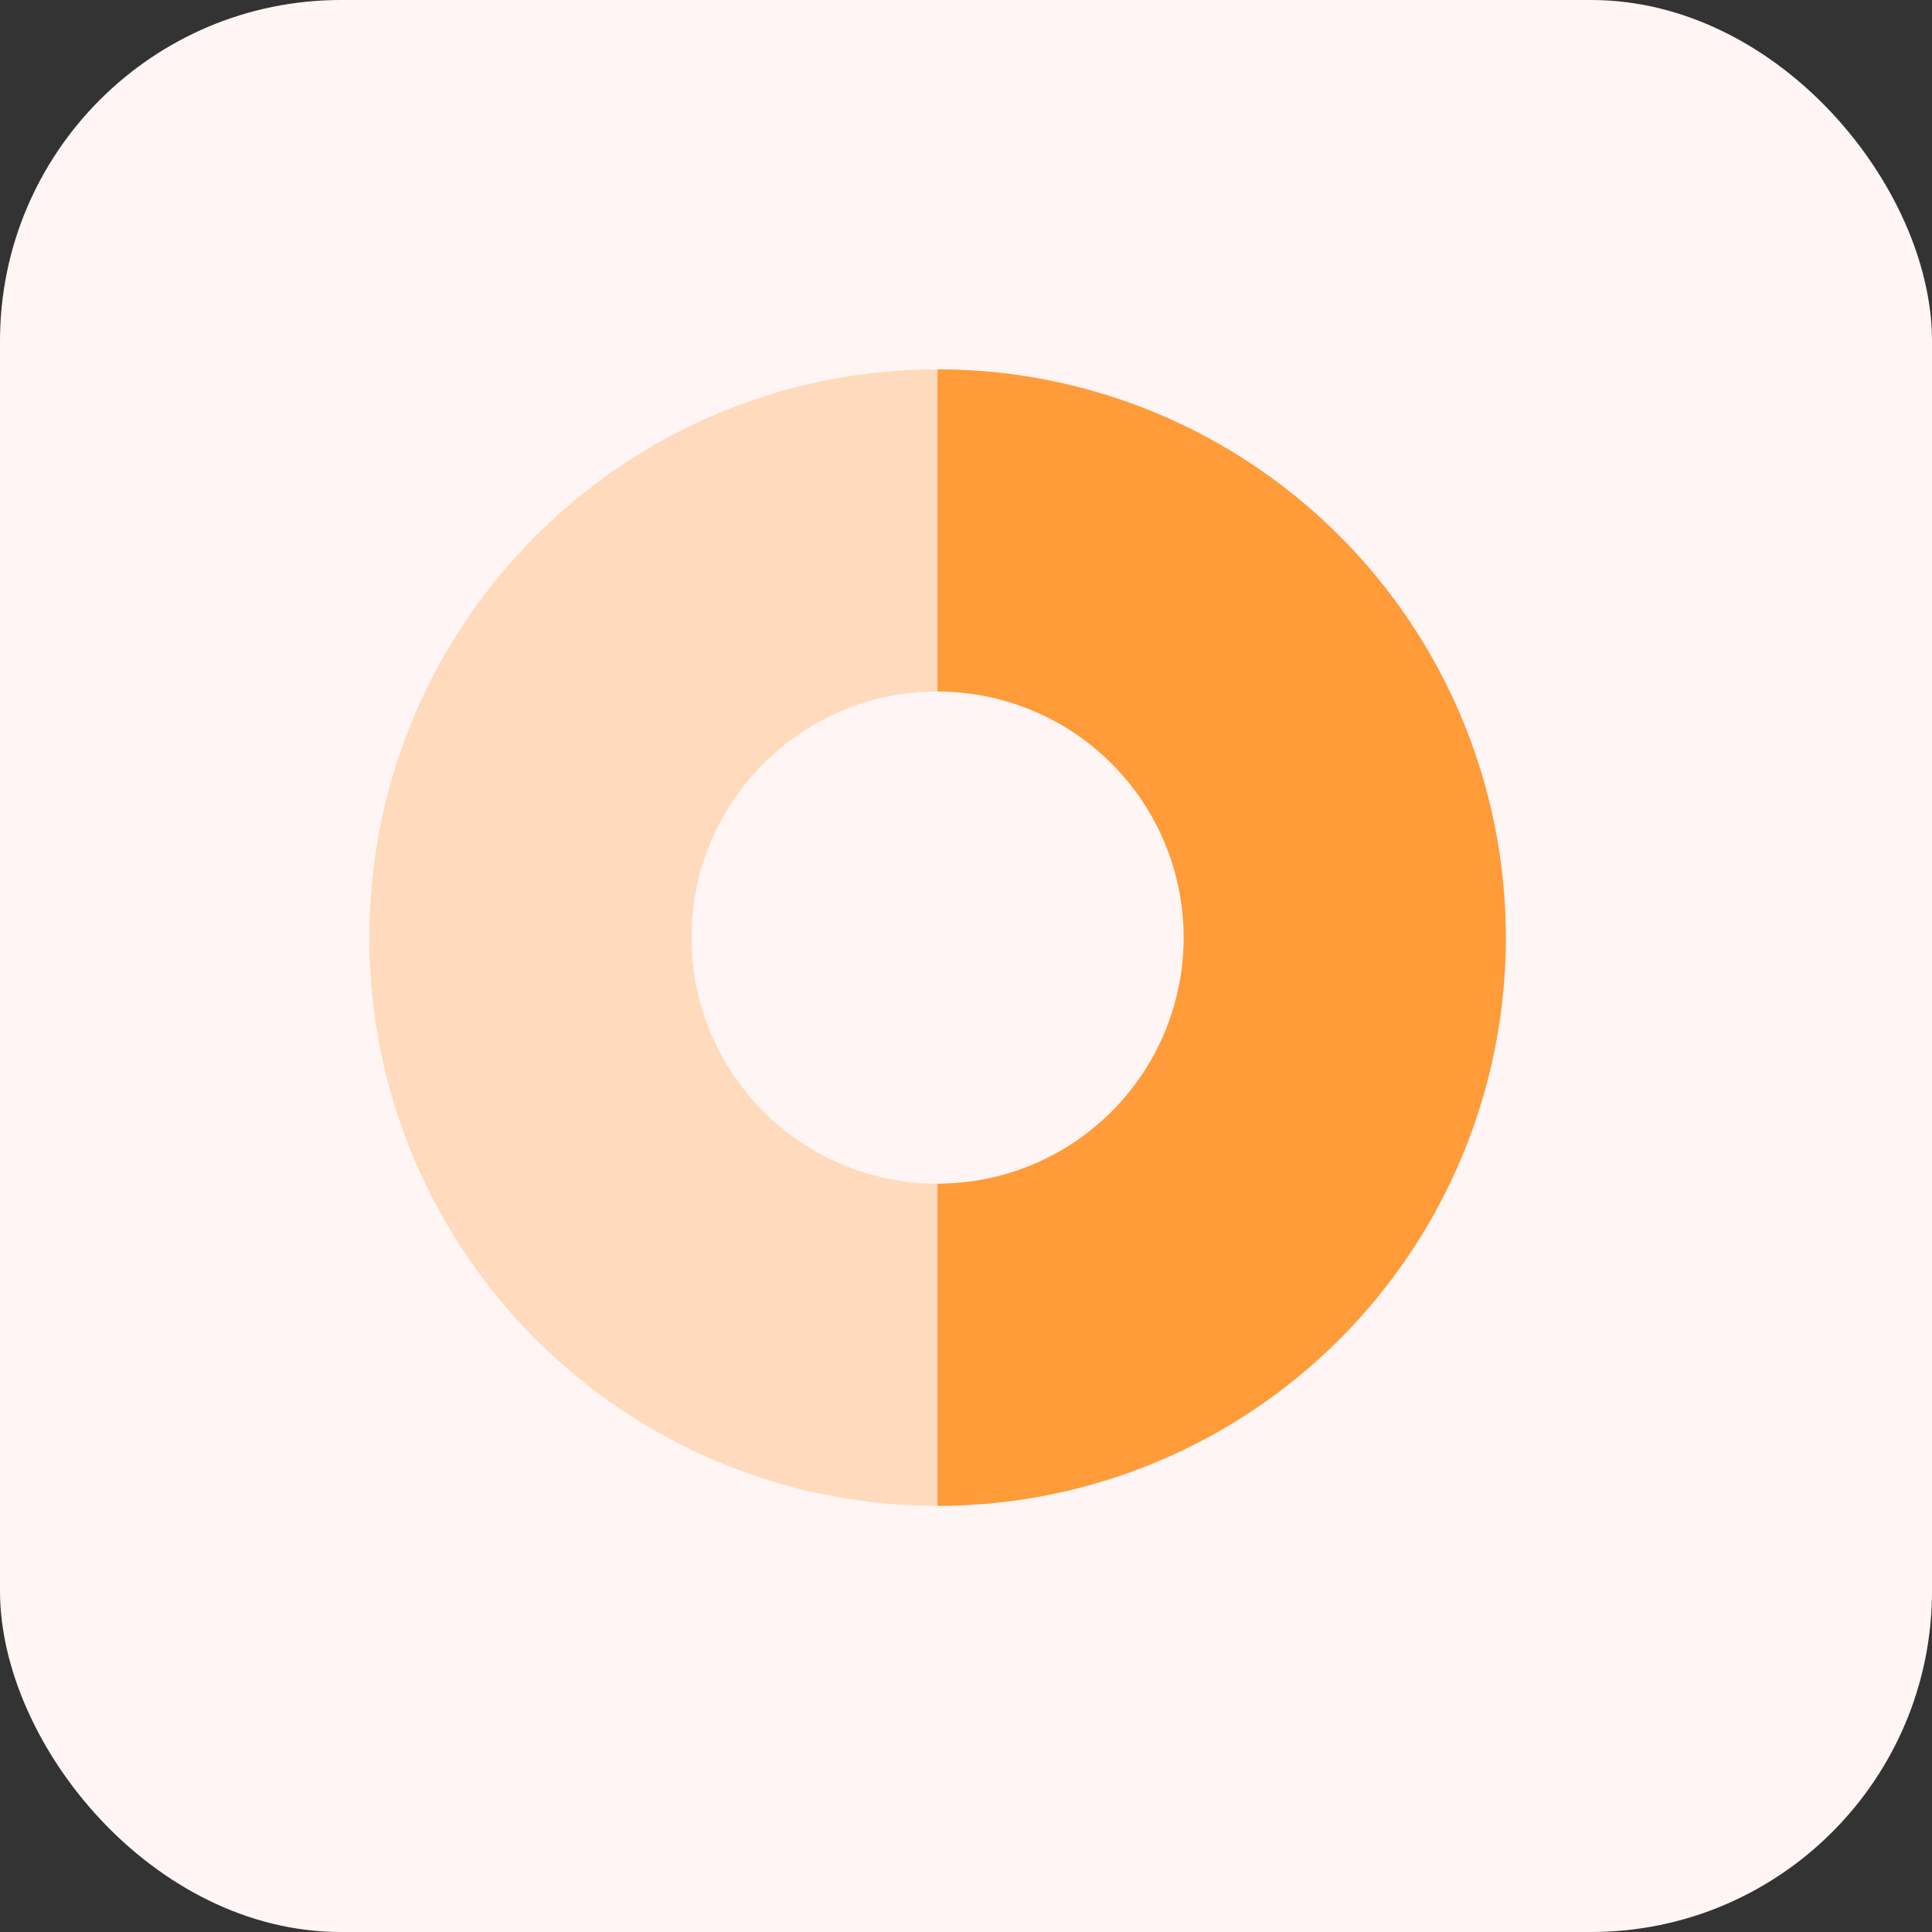
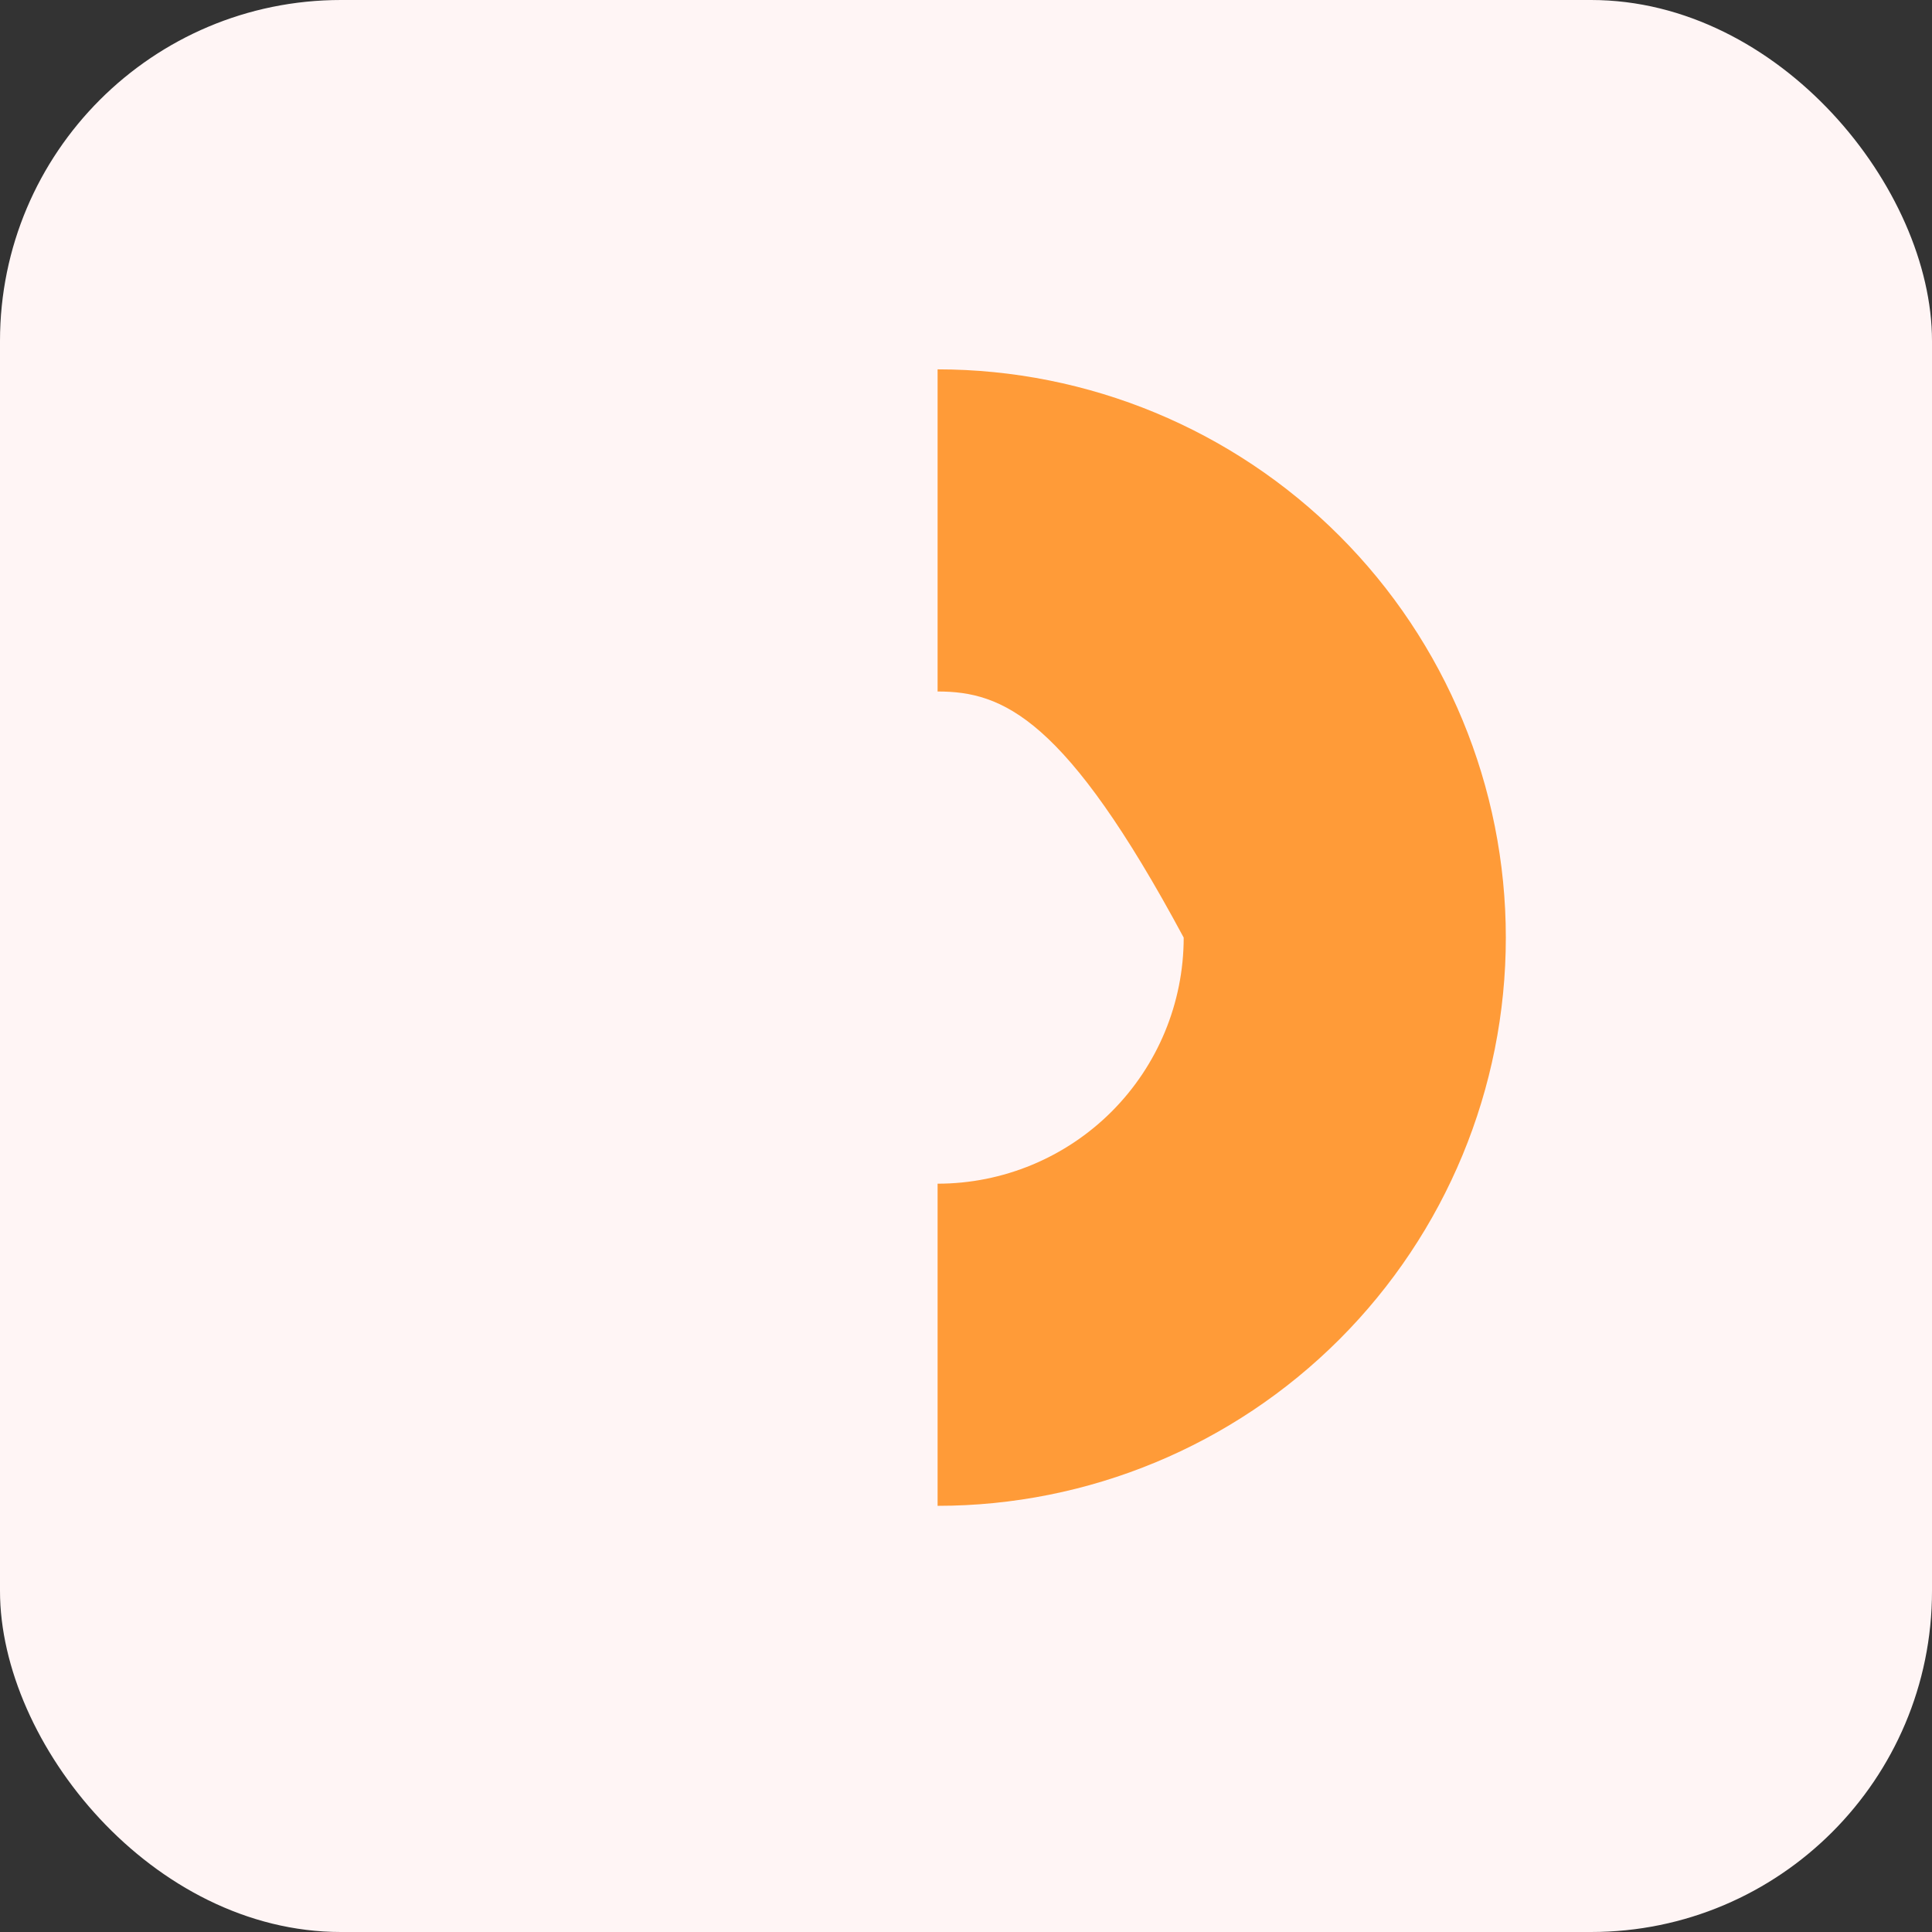
<svg xmlns="http://www.w3.org/2000/svg" width="68" height="68" viewBox="0 0 68 68" fill="none">
  <rect x="0" y="0" width="68" height="68" fill="#333333" stroke="none" />
  <rect width="68" height="68" rx="12" fill="#FFF5F5" />
-   <path opacity="0.3" d="M13 33C13 44.046 21.954 53 33 53C44.046 53 53 44.046 53 33C53 21.954 44.046 13 33 13C21.954 13 13 21.954 13 33ZM41.662 33C41.662 37.784 37.784 41.662 33 41.662C28.216 41.662 24.338 37.784 24.338 33C24.338 28.216 28.216 24.338 33 24.338C37.784 24.338 41.662 28.216 41.662 33Z" fill="#FF9B38" />
-   <path d="M33 13C38.304 13 43.391 15.107 47.142 18.858C50.893 22.609 53 27.696 53 33C53 38.304 50.893 43.391 47.142 47.142C43.391 50.893 38.304 53 33 53L33 41.662C35.297 41.662 37.5 40.749 39.125 39.125C40.749 37.5 41.662 35.297 41.662 33C41.662 30.703 40.749 28.5 39.125 26.875C37.5 25.251 35.297 24.338 33 24.338V13Z" fill="#FF9B38" />
+   <path d="M33 13C38.304 13 43.391 15.107 47.142 18.858C50.893 22.609 53 27.696 53 33C53 38.304 50.893 43.391 47.142 47.142C43.391 50.893 38.304 53 33 53L33 41.662C35.297 41.662 37.5 40.749 39.125 39.125C40.749 37.5 41.662 35.297 41.662 33C37.5 25.251 35.297 24.338 33 24.338V13Z" fill="#FF9B38" />
</svg>